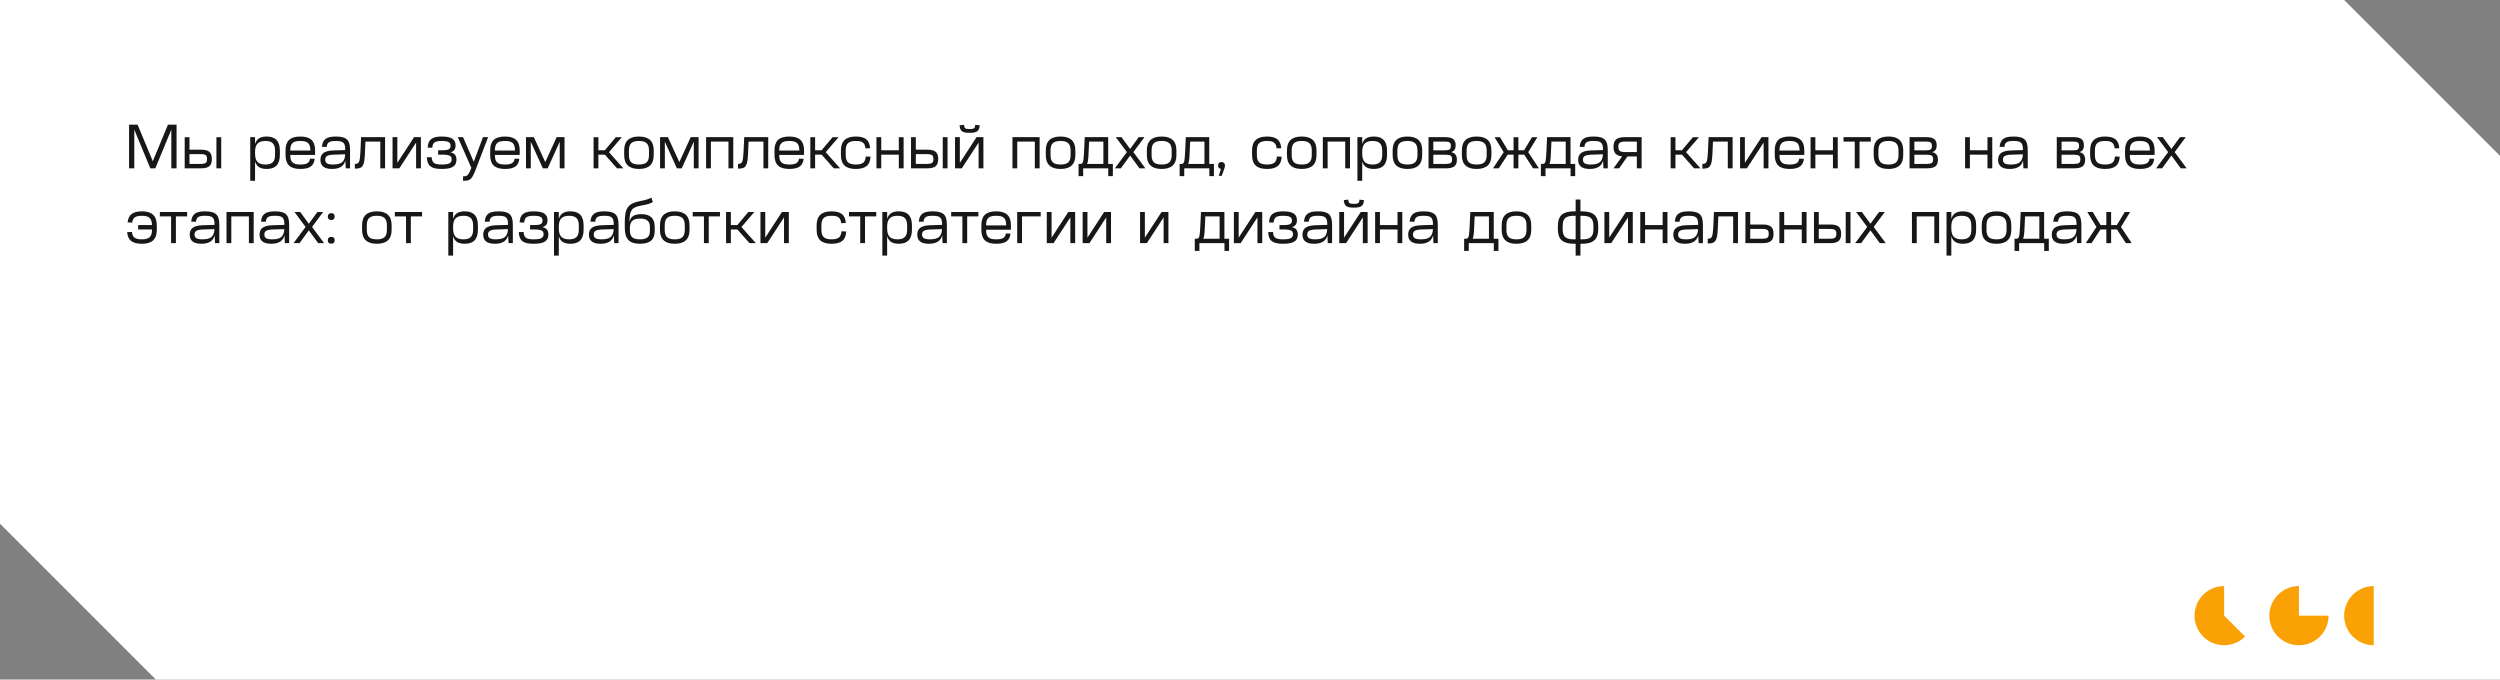
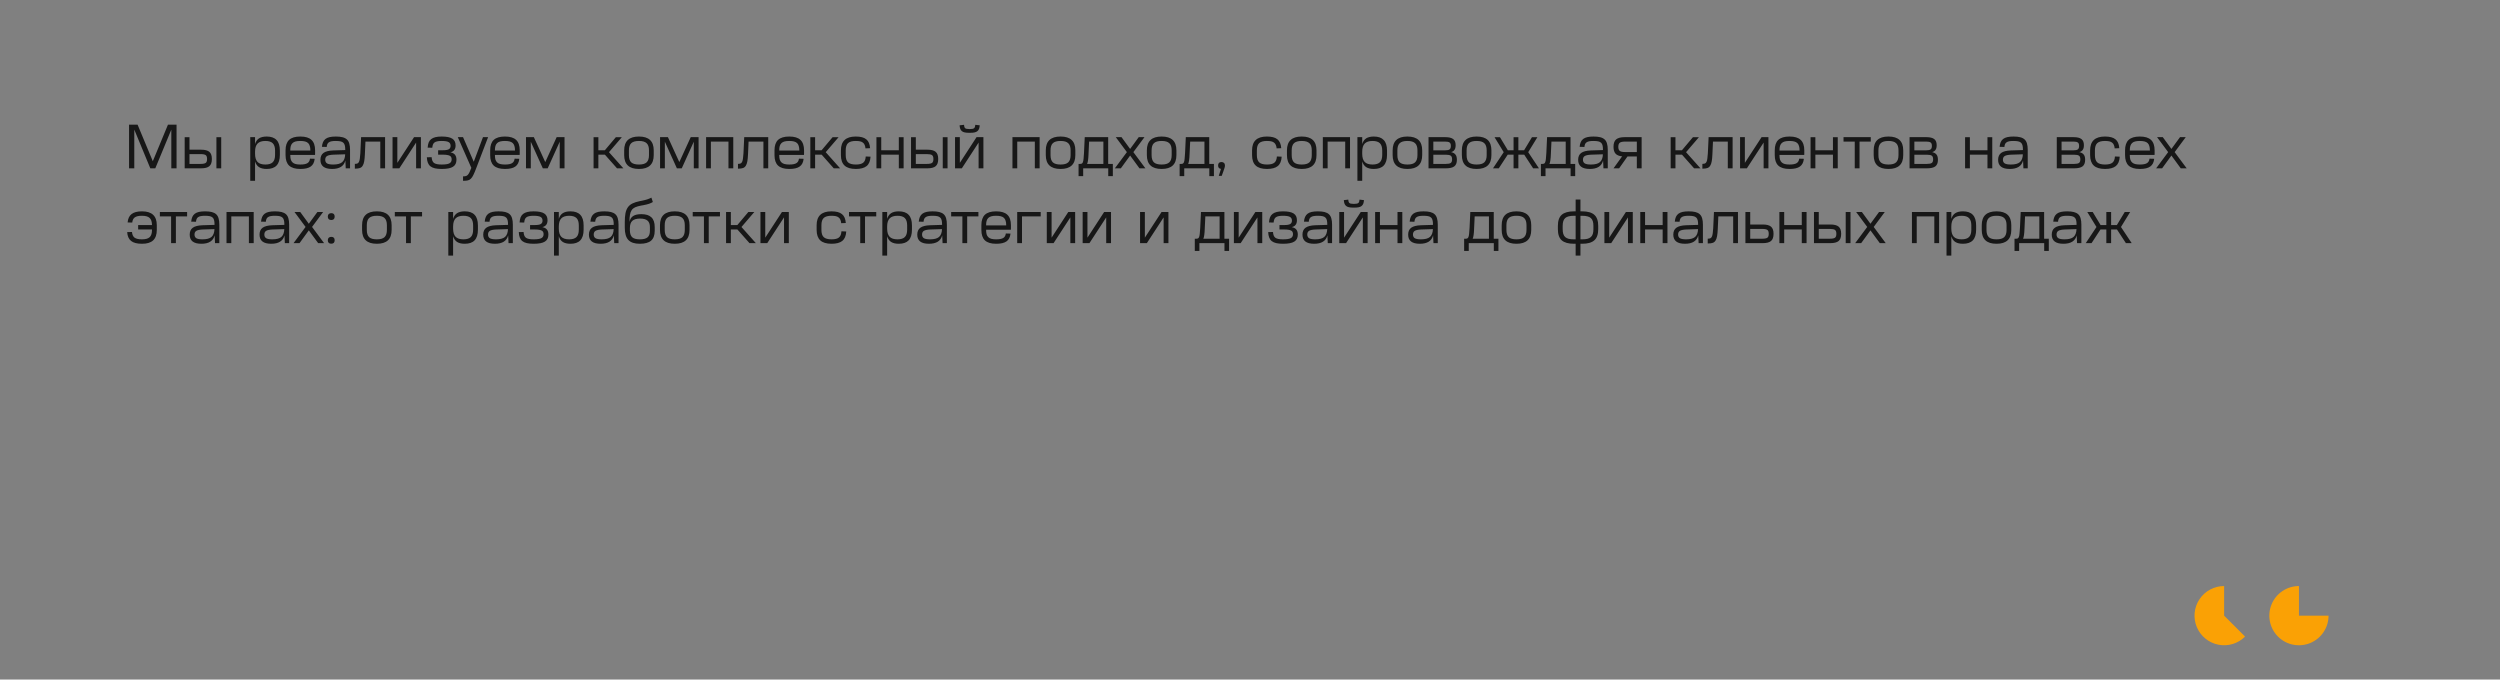
<svg xmlns="http://www.w3.org/2000/svg" width="802" height="218" viewBox="0 0 802 218" fill="none">
  <rect x="0" y="0" width="802" height="218" fill="#808080" stroke="none" />
-   <path d="M752 0L802 50V218H50L0 168V0H752Z" fill="white" />
  <path d="M44.14 40L49.02 51.72L53.88 40H56.64V54H54.96V41.58L49.82 54H48.22L43.08 41.58V54H41.4V40H44.14ZM60.787 44.02V48.02H64.487C65.727 48.02 66.614 48.247 67.147 48.7C67.694 49.153 67.967 49.913 67.967 50.98V51.04C67.967 52.107 67.694 52.867 67.147 53.32C66.614 53.773 65.727 54 64.487 54H59.247V44.02H60.787ZM60.787 52.58H64.347C65.147 52.58 65.694 52.473 65.987 52.26C66.28 52.047 66.427 51.64 66.427 51.04V50.98C66.427 50.38 66.28 49.973 65.987 49.76C65.694 49.547 65.147 49.44 64.347 49.44H60.787V52.58ZM70.967 44.02V54H69.427V44.02H70.967ZM81.822 44V46.22C82.075 45.38 82.502 44.767 83.102 44.38C83.715 43.993 84.529 43.8 85.542 43.8H85.562C86.975 43.8 88.029 44.173 88.722 44.92C89.429 45.653 89.782 46.787 89.782 48.32V49.68C89.782 51.213 89.429 52.353 88.722 53.1C88.029 53.833 86.975 54.2 85.562 54.2H85.542C84.529 54.2 83.715 54.007 83.102 53.62C82.502 53.233 82.075 52.62 81.822 51.78V58H80.282V44H81.822ZM81.822 49.32C81.822 50.52 82.089 51.4 82.622 51.96C83.155 52.507 83.995 52.78 85.142 52.78C86.222 52.78 87.009 52.533 87.502 52.04C87.995 51.547 88.242 50.76 88.242 49.68V48.32C88.242 47.24 87.995 46.453 87.502 45.96C87.009 45.467 86.222 45.22 85.142 45.22C83.995 45.22 83.155 45.5 82.622 46.06C82.089 46.607 81.822 47.48 81.822 48.68V49.32ZM96.364 43.8C97.977 43.8 99.164 44.16 99.924 44.88C100.697 45.6 101.084 46.72 101.084 48.24V48.7C101.084 48.887 101.084 49.053 101.084 49.2C101.084 49.347 101.077 49.513 101.064 49.7H93.124V49.76C93.124 50.32 93.177 50.793 93.284 51.18C93.404 51.553 93.59 51.86 93.844 52.1C94.097 52.34 94.424 52.513 94.824 52.62C95.237 52.727 95.737 52.78 96.324 52.78H96.364C97.404 52.78 98.157 52.633 98.624 52.34C99.104 52.047 99.377 51.567 99.444 50.9L100.944 50.94C100.837 52.073 100.417 52.9 99.684 53.42C98.964 53.94 97.857 54.2 96.364 54.2H96.324C94.71 54.2 93.517 53.84 92.744 53.12C91.984 52.4 91.604 51.28 91.604 49.76V48.24C91.604 46.72 91.984 45.6 92.744 44.88C93.517 44.16 94.71 43.8 96.324 43.8H96.364ZM99.564 48.3V48.24C99.564 47.68 99.504 47.213 99.384 46.84C99.277 46.453 99.097 46.14 98.844 45.9C98.59 45.66 98.257 45.487 97.844 45.38C97.444 45.273 96.95 45.22 96.364 45.22H96.324C95.737 45.22 95.237 45.273 94.824 45.38C94.424 45.487 94.097 45.66 93.844 45.9C93.59 46.14 93.404 46.453 93.284 46.84C93.177 47.213 93.124 47.68 93.124 48.24V48.3H99.564ZM110.792 51.5C110.339 53.3 108.919 54.2 106.532 54.2C104.039 54.2 102.792 53.227 102.792 51.28C102.792 50.28 103.119 49.54 103.772 49.06C104.426 48.58 105.466 48.313 106.892 48.26L110.752 48.14V47.98C110.752 47.433 110.706 46.987 110.612 46.64C110.532 46.28 110.372 45.993 110.132 45.78C109.906 45.567 109.592 45.42 109.192 45.34C108.806 45.26 108.312 45.22 107.712 45.22C107.179 45.22 106.732 45.253 106.372 45.32C106.012 45.387 105.719 45.5 105.492 45.66C105.279 45.807 105.119 46 105.012 46.24C104.906 46.48 104.839 46.78 104.812 47.14L103.272 47.1C103.326 46.5 103.446 45.993 103.632 45.58C103.819 45.167 104.086 44.827 104.432 44.56C104.792 44.293 105.239 44.1 105.772 43.98C106.319 43.86 106.972 43.8 107.732 43.8C108.586 43.8 109.299 43.873 109.872 44.02C110.459 44.167 110.932 44.407 111.292 44.74C111.652 45.073 111.906 45.513 112.052 46.06C112.212 46.593 112.292 47.26 112.292 48.06V54H110.912L110.792 51.5ZM106.892 52.78C108.226 52.78 109.186 52.527 109.772 52.02C110.372 51.5 110.692 50.66 110.732 49.5L107.012 49.62C106.026 49.66 105.332 49.8 104.932 50.04C104.532 50.28 104.332 50.68 104.332 51.24C104.332 51.773 104.526 52.167 104.912 52.42C105.312 52.66 105.972 52.78 106.892 52.78ZM123.536 44V54H121.996V45.42H117.236L117.056 49.46C117.016 50.393 116.943 51.16 116.836 51.76C116.729 52.36 116.563 52.833 116.336 53.18C116.123 53.527 115.829 53.767 115.456 53.9C115.083 54.033 114.609 54.1 114.036 54.1H113.836V52.56H113.996C114.289 52.56 114.529 52.513 114.716 52.42C114.916 52.313 115.069 52.133 115.176 51.88C115.296 51.627 115.383 51.28 115.436 50.84C115.503 50.4 115.556 49.84 115.596 49.16L115.836 44H123.536ZM127.467 44V52.24L132.827 44H135.027V54H133.487V45.74L128.107 54H125.927V44H127.467ZM141.693 43.8C143.253 43.8 144.386 44.027 145.093 44.48C145.799 44.933 146.153 45.653 146.153 46.64V46.66C146.153 47.26 146.019 47.74 145.753 48.1C145.499 48.46 145.079 48.713 144.493 48.86C145.186 49.007 145.679 49.273 145.973 49.66C146.279 50.047 146.433 50.573 146.433 51.24V51.26C146.433 52.287 146.059 53.033 145.313 53.5C144.579 53.967 143.379 54.2 141.713 54.2H141.673C140.833 54.2 140.119 54.133 139.533 54C138.946 53.867 138.466 53.653 138.093 53.36C137.719 53.067 137.439 52.68 137.253 52.2C137.066 51.72 136.959 51.14 136.933 50.46L138.473 50.42C138.499 50.86 138.573 51.233 138.693 51.54C138.813 51.847 138.993 52.093 139.233 52.28C139.486 52.453 139.813 52.58 140.213 52.66C140.613 52.74 141.099 52.78 141.673 52.78H141.713C142.886 52.78 143.706 52.653 144.173 52.4C144.653 52.147 144.893 51.72 144.893 51.12C144.893 50.853 144.846 50.627 144.753 50.44C144.673 50.253 144.526 50.1 144.313 49.98C144.099 49.86 143.813 49.773 143.453 49.72C143.093 49.653 142.646 49.62 142.113 49.62H140.553V48.2H142.013C142.986 48.2 143.653 48.087 144.013 47.86C144.373 47.633 144.553 47.273 144.553 46.78C144.553 46.22 144.339 45.82 143.913 45.58C143.486 45.34 142.733 45.22 141.653 45.22H141.633C141.099 45.22 140.653 45.26 140.293 45.34C139.933 45.407 139.633 45.527 139.393 45.7C139.166 45.86 138.999 46.08 138.893 46.36C138.786 46.64 138.713 46.987 138.673 47.4L137.193 47.36C137.233 46.72 137.339 46.173 137.513 45.72C137.699 45.267 137.973 44.9 138.333 44.62C138.693 44.34 139.146 44.133 139.693 44C140.239 43.867 140.899 43.8 141.673 43.8H141.693ZM148.542 44L151.982 51.9L154.942 44H156.582L152.702 54.14C152.382 54.98 152.095 55.653 151.842 56.16C151.602 56.667 151.342 57.053 151.062 57.32C150.782 57.6 150.469 57.78 150.122 57.86C149.775 57.953 149.342 58 148.822 58H148.542V56.58H148.582C148.929 56.58 149.215 56.547 149.442 56.48C149.682 56.427 149.889 56.3 150.062 56.1C150.249 55.913 150.429 55.64 150.602 55.28C150.775 54.92 150.975 54.447 151.202 53.86V53.84L146.862 44H148.542ZM162.008 43.8C163.621 43.8 164.808 44.16 165.568 44.88C166.341 45.6 166.728 46.72 166.728 48.24V48.7C166.728 48.887 166.728 49.053 166.728 49.2C166.728 49.347 166.721 49.513 166.708 49.7H158.768V49.76C158.768 50.32 158.821 50.793 158.928 51.18C159.048 51.553 159.235 51.86 159.488 52.1C159.741 52.34 160.068 52.513 160.468 52.62C160.881 52.727 161.381 52.78 161.968 52.78H162.008C163.048 52.78 163.801 52.633 164.268 52.34C164.748 52.047 165.021 51.567 165.088 50.9L166.588 50.94C166.481 52.073 166.061 52.9 165.328 53.42C164.608 53.94 163.501 54.2 162.008 54.2H161.968C160.355 54.2 159.161 53.84 158.388 53.12C157.628 52.4 157.248 51.28 157.248 49.76V48.24C157.248 46.72 157.628 45.6 158.388 44.88C159.161 44.16 160.355 43.8 161.968 43.8H162.008ZM165.208 48.3V48.24C165.208 47.68 165.148 47.213 165.028 46.84C164.921 46.453 164.741 46.14 164.488 45.9C164.235 45.66 163.901 45.487 163.488 45.38C163.088 45.273 162.595 45.22 162.008 45.22H161.968C161.381 45.22 160.881 45.273 160.468 45.38C160.068 45.487 159.741 45.66 159.488 45.9C159.235 46.14 159.048 46.453 158.928 46.84C158.821 47.213 158.768 47.68 158.768 48.24V48.3H165.208ZM168.739 44H171.259L174.919 52L178.579 44H181.099V54H179.559V45.46L175.699 54H174.139L170.279 45.46V54H168.739V44ZM191.959 44.02V48.2H194.039L197.559 44.02H199.479L195.359 48.82L199.979 54H197.939L194.059 49.62H191.959V54H190.419V44.02H191.959ZM204.956 45.22C203.823 45.22 203.003 45.46 202.496 45.94C202.003 46.407 201.756 47.173 201.756 48.24V49.76C201.756 50.827 202.003 51.6 202.496 52.08C203.003 52.547 203.823 52.78 204.956 52.78H204.996C206.129 52.78 206.943 52.547 207.436 52.08C207.943 51.6 208.196 50.827 208.196 49.76V48.24C208.196 47.173 207.943 46.407 207.436 45.94C206.943 45.46 206.129 45.22 204.996 45.22H204.956ZM204.996 43.8C208.143 43.8 209.716 45.28 209.716 48.24V49.76C209.716 52.72 208.143 54.2 204.996 54.2H204.956C201.809 54.2 200.236 52.72 200.236 49.76V48.24C200.236 45.28 201.809 43.8 204.956 43.8H204.996ZM211.747 44H214.267L217.927 52L221.587 44H224.107V54H222.567V45.46L218.707 54H217.147L213.287 45.46V54H211.747V44ZM235.233 44V54H233.693V45.42H228.053V54H226.513V44H235.233ZM246.446 44V54H244.906V45.42H240.146L239.966 49.46C239.926 50.393 239.853 51.16 239.746 51.76C239.64 52.36 239.473 52.833 239.246 53.18C239.033 53.527 238.74 53.767 238.366 53.9C237.993 54.033 237.52 54.1 236.946 54.1H236.746V52.56H236.906C237.2 52.56 237.44 52.513 237.626 52.42C237.826 52.313 237.98 52.133 238.086 51.88C238.206 51.627 238.293 51.28 238.346 50.84C238.413 50.4 238.466 49.84 238.506 49.16L238.746 44H246.446ZM253.219 43.8C254.832 43.8 256.019 44.16 256.779 44.88C257.552 45.6 257.939 46.72 257.939 48.24V48.7C257.939 48.887 257.939 49.053 257.939 49.2C257.939 49.347 257.932 49.513 257.919 49.7H249.979V49.76C249.979 50.32 250.032 50.793 250.139 51.18C250.259 51.553 250.446 51.86 250.699 52.1C250.952 52.34 251.279 52.513 251.679 52.62C252.092 52.727 252.592 52.78 253.179 52.78H253.219C254.259 52.78 255.012 52.633 255.479 52.34C255.959 52.047 256.232 51.567 256.299 50.9L257.799 50.94C257.692 52.073 257.272 52.9 256.539 53.42C255.819 53.94 254.712 54.2 253.219 54.2H253.179C251.566 54.2 250.372 53.84 249.599 53.12C248.839 52.4 248.459 51.28 248.459 49.76V48.24C248.459 46.72 248.839 45.6 249.599 44.88C250.372 44.16 251.566 43.8 253.179 43.8H253.219ZM256.419 48.3V48.24C256.419 47.68 256.359 47.213 256.239 46.84C256.132 46.453 255.952 46.14 255.699 45.9C255.446 45.66 255.112 45.487 254.699 45.38C254.299 45.273 253.806 45.22 253.219 45.22H253.179C252.592 45.22 252.092 45.273 251.679 45.38C251.279 45.487 250.952 45.66 250.699 45.9C250.446 46.14 250.259 46.453 250.139 46.84C250.032 47.213 249.979 47.68 249.979 48.24V48.3H256.419ZM261.49 44.02V48.2H263.57L267.09 44.02H269.01L264.89 48.82L269.51 54H267.47L263.59 49.62H261.49V54H259.95V44.02H261.49ZM274.547 43.8C276.054 43.8 277.167 44.093 277.887 44.68C278.621 45.267 279.034 46.22 279.127 47.54L277.647 47.6C277.607 47.16 277.521 46.793 277.387 46.5C277.267 46.193 277.081 45.947 276.827 45.76C276.587 45.56 276.281 45.42 275.907 45.34C275.534 45.26 275.081 45.22 274.547 45.22H274.507C273.374 45.22 272.554 45.453 272.047 45.92C271.554 46.387 271.307 47.16 271.307 48.24V49.76C271.307 50.84 271.554 51.613 272.047 52.08C272.554 52.547 273.387 52.78 274.547 52.78H274.567C275.647 52.78 276.427 52.587 276.907 52.2C277.401 51.813 277.674 51.147 277.727 50.2L279.267 50.26C279.187 51.66 278.767 52.667 278.007 53.28C277.247 53.893 276.101 54.2 274.567 54.2H274.547C272.907 54.2 271.701 53.833 270.927 53.1C270.154 52.367 269.767 51.253 269.767 49.76V48.24C269.767 45.28 271.347 43.8 274.507 43.8H274.547ZM282.701 44.02V48.2H288.341V44.02H289.881V54H288.341V49.62H282.701V54H281.161V44.02H282.701ZM293.795 44.02V48.02H297.495C298.735 48.02 299.621 48.247 300.155 48.7C300.701 49.153 300.975 49.913 300.975 50.98V51.04C300.975 52.107 300.701 52.867 300.155 53.32C299.621 53.773 298.735 54 297.495 54H292.255V44.02H293.795ZM293.795 52.58H297.355C298.155 52.58 298.701 52.473 298.995 52.26C299.288 52.047 299.435 51.64 299.435 51.04V50.98C299.435 50.38 299.288 49.973 298.995 49.76C298.701 49.547 298.155 49.44 297.355 49.44H293.795V52.58ZM303.975 44.02V54H302.435V44.02H303.975ZM307.916 44V52.24L313.276 44H315.476V54H313.936V45.74L308.556 54H306.376V44H307.916ZM309.256 40.04C309.282 40.56 309.402 40.92 309.616 41.12C309.842 41.307 310.269 41.4 310.896 41.4H311.236C311.849 41.4 312.269 41.307 312.496 41.12C312.722 40.92 312.849 40.56 312.876 40.04L314.296 40.2C314.269 40.653 314.196 41.033 314.076 41.34C313.956 41.647 313.776 41.893 313.536 42.08C313.309 42.267 313.009 42.4 312.636 42.48C312.276 42.56 311.829 42.6 311.296 42.6H310.836C310.302 42.6 309.849 42.56 309.476 42.48C309.116 42.4 308.816 42.267 308.576 42.08C308.349 41.893 308.176 41.647 308.056 41.34C307.936 41.033 307.862 40.653 307.836 40.2L309.256 40.04ZM333.514 44V54H331.974V45.42H326.334V54H324.794V44H333.514ZM340.21 45.22C339.077 45.22 338.257 45.46 337.75 45.94C337.257 46.407 337.01 47.173 337.01 48.24V49.76C337.01 50.827 337.257 51.6 337.75 52.08C338.257 52.547 339.077 52.78 340.21 52.78H340.25C341.383 52.78 342.197 52.547 342.69 52.08C343.197 51.6 343.45 50.827 343.45 49.76V48.24C343.45 47.173 343.197 46.407 342.69 45.94C342.197 45.46 341.383 45.22 340.25 45.22H340.21ZM340.25 43.8C343.397 43.8 344.97 45.28 344.97 48.24V49.76C344.97 52.72 343.397 54.2 340.25 54.2H340.21C337.063 54.2 335.49 52.72 335.49 49.76V48.24C335.49 45.28 337.063 43.8 340.21 43.8H340.25ZM349.204 49.28C349.177 50.16 349.124 50.86 349.044 51.38C348.977 51.9 348.877 52.3 348.744 52.58H353.964V45.42H349.384L349.204 49.28ZM355.504 44V52.58H357.004V56.5H355.524V54H347.484V56.5H346.004V52.58H346.524C346.751 52.58 346.931 52.54 347.064 52.46C347.211 52.38 347.324 52.22 347.404 51.98C347.497 51.74 347.564 51.393 347.604 50.94C347.657 50.487 347.704 49.88 347.744 49.12L347.984 44H355.504ZM361.504 48.8L357.944 44H359.784L362.544 47.78L365.304 44H367.144L363.584 48.8L367.444 54H365.544L362.544 49.9L359.564 54H357.644L361.504 48.8ZM372.632 45.22C371.498 45.22 370.678 45.46 370.172 45.94C369.678 46.407 369.432 47.173 369.432 48.24V49.76C369.432 50.827 369.678 51.6 370.172 52.08C370.678 52.547 371.498 52.78 372.632 52.78H372.672C373.805 52.78 374.618 52.547 375.112 52.08C375.618 51.6 375.872 50.827 375.872 49.76V48.24C375.872 47.173 375.618 46.407 375.112 45.94C374.618 45.46 373.805 45.22 372.672 45.22H372.632ZM372.672 43.8C375.818 43.8 377.392 45.28 377.392 48.24V49.76C377.392 52.72 375.818 54.2 372.672 54.2H372.632C369.485 54.2 367.912 52.72 367.912 49.76V48.24C367.912 45.28 369.485 43.8 372.632 43.8H372.672ZM381.626 49.28C381.599 50.16 381.546 50.86 381.466 51.38C381.399 51.9 381.299 52.3 381.166 52.58H386.386V45.42H381.806L381.626 49.28ZM387.926 44V52.58H389.426V56.5H387.946V54H379.906V56.5H378.426V52.58H378.946C379.173 52.58 379.353 52.54 379.486 52.46C379.633 52.38 379.746 52.22 379.826 51.98C379.919 51.74 379.986 51.393 380.026 50.94C380.079 50.487 380.126 49.88 380.166 49.12L380.406 44H387.926ZM391.686 54.18C391.072 54.1 390.766 53.733 390.766 53.08C390.766 52.347 391.132 51.98 391.866 51.98C392.212 51.98 392.479 52.08 392.666 52.28C392.866 52.467 392.966 52.747 392.966 53.12C392.966 53.307 392.926 53.533 392.846 53.8C392.779 54.053 392.652 54.433 392.466 54.94L391.926 56.42H390.986L391.686 54.18ZM406.442 43.8C407.948 43.8 409.062 44.093 409.782 44.68C410.515 45.267 410.928 46.22 411.022 47.54L409.542 47.6C409.502 47.16 409.415 46.793 409.282 46.5C409.162 46.193 408.975 45.947 408.722 45.76C408.482 45.56 408.175 45.42 407.802 45.34C407.428 45.26 406.975 45.22 406.442 45.22H406.402C405.268 45.22 404.448 45.453 403.942 45.92C403.448 46.387 403.202 47.16 403.202 48.24V49.76C403.202 50.84 403.448 51.613 403.942 52.08C404.448 52.547 405.282 52.78 406.442 52.78H406.462C407.542 52.78 408.322 52.587 408.802 52.2C409.295 51.813 409.568 51.147 409.622 50.2L411.162 50.26C411.082 51.66 410.662 52.667 409.902 53.28C409.142 53.893 407.995 54.2 406.462 54.2H406.442C404.802 54.2 403.595 53.833 402.822 53.1C402.048 52.367 401.662 51.253 401.662 49.76V48.24C401.662 45.28 403.242 43.8 406.402 43.8H406.442ZM417.573 45.22C416.44 45.22 415.62 45.46 415.113 45.94C414.62 46.407 414.373 47.173 414.373 48.24V49.76C414.373 50.827 414.62 51.6 415.113 52.08C415.62 52.547 416.44 52.78 417.573 52.78H417.613C418.746 52.78 419.56 52.547 420.053 52.08C420.56 51.6 420.813 50.827 420.813 49.76V48.24C420.813 47.173 420.56 46.407 420.053 45.94C419.56 45.46 418.746 45.22 417.613 45.22H417.573ZM417.613 43.8C420.76 43.8 422.333 45.28 422.333 48.24V49.76C422.333 52.72 420.76 54.2 417.613 54.2H417.573C414.426 54.2 412.853 52.72 412.853 49.76V48.24C412.853 45.28 414.426 43.8 417.573 43.8H417.613ZM433.084 44V54H431.544V45.42H425.904V54H424.364V44H433.084ZM436.998 44V46.22C437.251 45.38 437.678 44.767 438.278 44.38C438.891 43.993 439.704 43.8 440.718 43.8H440.738C442.151 43.8 443.204 44.173 443.898 44.92C444.604 45.653 444.958 46.787 444.958 48.32V49.68C444.958 51.213 444.604 52.353 443.898 53.1C443.204 53.833 442.151 54.2 440.738 54.2H440.718C439.704 54.2 438.891 54.007 438.278 53.62C437.678 53.233 437.251 52.62 436.998 51.78V58H435.458V44H436.998ZM436.998 49.32C436.998 50.52 437.264 51.4 437.798 51.96C438.331 52.507 439.171 52.78 440.318 52.78C441.398 52.78 442.184 52.533 442.678 52.04C443.171 51.547 443.418 50.76 443.418 49.68V48.32C443.418 47.24 443.171 46.453 442.678 45.96C442.184 45.467 441.398 45.22 440.318 45.22C439.171 45.22 438.331 45.5 437.798 46.06C437.264 46.607 436.998 47.48 436.998 48.68V49.32ZM451.479 45.22C450.346 45.22 449.526 45.46 449.019 45.94C448.526 46.407 448.279 47.173 448.279 48.24V49.76C448.279 50.827 448.526 51.6 449.019 52.08C449.526 52.547 450.346 52.78 451.479 52.78H451.519C452.653 52.78 453.466 52.547 453.959 52.08C454.466 51.6 454.719 50.827 454.719 49.76V48.24C454.719 47.173 454.466 46.407 453.959 45.94C453.466 45.46 452.653 45.22 451.519 45.22H451.479ZM451.519 43.8C454.666 43.8 456.239 45.28 456.239 48.24V49.76C456.239 52.72 454.666 54.2 451.519 54.2H451.479C448.333 54.2 446.759 52.72 446.759 49.76V48.24C446.759 45.28 448.333 43.8 451.479 43.8H451.519ZM463.67 44C464.804 44 465.637 44.2 466.17 44.6C466.704 45 466.97 45.647 466.97 46.54V46.58C466.97 47.22 466.85 47.713 466.61 48.06C466.384 48.407 466.017 48.653 465.51 48.8C466.164 48.947 466.637 49.213 466.93 49.6C467.224 49.973 467.37 50.52 467.37 51.24V51.28C467.37 52.253 467.09 52.953 466.53 53.38C465.97 53.793 465.084 54 463.87 54H458.27V44H463.67ZM459.81 52.58H463.87C464.59 52.58 465.097 52.48 465.39 52.28C465.684 52.08 465.83 51.7 465.83 51.14V51.1C465.83 50.527 465.684 50.14 465.39 49.94C465.097 49.74 464.61 49.64 463.93 49.64H459.81V52.58ZM459.81 48.22H463.63C464.27 48.22 464.73 48.127 465.01 47.94C465.29 47.74 465.43 47.373 465.43 46.84V46.78C465.43 46.247 465.29 45.887 465.01 45.7C464.73 45.513 464.264 45.42 463.61 45.42H459.81V48.22ZM473.686 45.22C472.553 45.22 471.733 45.46 471.226 45.94C470.733 46.407 470.486 47.173 470.486 48.24V49.76C470.486 50.827 470.733 51.6 471.226 52.08C471.733 52.547 472.553 52.78 473.686 52.78H473.726C474.86 52.78 475.673 52.547 476.166 52.08C476.673 51.6 476.926 50.827 476.926 49.76V48.24C476.926 47.173 476.673 46.407 476.166 45.94C475.673 45.46 474.86 45.22 473.726 45.22H473.686ZM473.726 43.8C476.873 43.8 478.446 45.28 478.446 48.24V49.76C478.446 52.72 476.873 54.2 473.726 54.2H473.686C470.54 54.2 468.966 52.72 468.966 49.76V48.24C468.966 45.28 470.54 43.8 473.686 43.8H473.726ZM482.392 48.82L479.452 44.02H481.192L483.712 48.2H485.552V44.02H487.092V48.2H488.932L491.452 44.02H493.192L490.252 48.82L493.692 54H491.832L488.972 49.62H487.092V54H485.552V49.62H483.672L480.812 54H478.952L482.392 48.82ZM497.524 49.28C497.498 50.16 497.444 50.86 497.364 51.38C497.298 51.9 497.198 52.3 497.064 52.58H502.284V45.42H497.704L497.524 49.28ZM503.824 44V52.58H505.324V56.5H503.844V54H495.804V56.5H494.324V52.58H494.844C495.071 52.58 495.251 52.54 495.384 52.46C495.531 52.38 495.644 52.22 495.724 51.98C495.818 51.74 495.884 51.393 495.924 50.94C495.978 50.487 496.024 49.88 496.064 49.12L496.304 44H503.824ZM514.269 51.5C513.815 53.3 512.395 54.2 510.009 54.2C507.515 54.2 506.269 53.227 506.269 51.28C506.269 50.28 506.595 49.54 507.249 49.06C507.902 48.58 508.942 48.313 510.369 48.26L514.229 48.14V47.98C514.229 47.433 514.182 46.987 514.089 46.64C514.009 46.28 513.849 45.993 513.609 45.78C513.382 45.567 513.069 45.42 512.669 45.34C512.282 45.26 511.789 45.22 511.189 45.22C510.655 45.22 510.209 45.253 509.849 45.32C509.489 45.387 509.195 45.5 508.969 45.66C508.755 45.807 508.595 46 508.489 46.24C508.382 46.48 508.315 46.78 508.289 47.14L506.749 47.1C506.802 46.5 506.922 45.993 507.109 45.58C507.295 45.167 507.562 44.827 507.909 44.56C508.269 44.293 508.715 44.1 509.249 43.98C509.795 43.86 510.449 43.8 511.209 43.8C512.062 43.8 512.775 43.873 513.349 44.02C513.935 44.167 514.409 44.407 514.769 44.74C515.129 45.073 515.382 45.513 515.529 46.06C515.689 46.593 515.769 47.26 515.769 48.06V54H514.389L514.269 51.5ZM510.369 52.78C511.702 52.78 512.662 52.527 513.249 52.02C513.849 51.5 514.169 50.66 514.209 49.5L510.489 49.62C509.502 49.66 508.809 49.8 508.409 50.04C508.009 50.28 507.809 50.68 507.809 51.24C507.809 51.773 508.002 52.167 508.389 52.42C508.789 52.66 509.449 52.78 510.369 52.78ZM526.635 44V54H525.095V50.2H522.095L519.415 54H517.615L520.375 50.16C519.415 50.067 518.715 49.78 518.275 49.3C517.835 48.807 517.615 48.08 517.615 47.12V47.08C517.615 45.987 517.895 45.2 518.455 44.72C519.028 44.24 519.942 44 521.195 44H526.635ZM519.155 47.12C519.155 47.747 519.315 48.18 519.635 48.42C519.955 48.66 520.528 48.78 521.355 48.78H525.095V45.42H521.355C520.528 45.42 519.955 45.54 519.635 45.78C519.315 46.02 519.155 46.453 519.155 47.08V47.12ZM537.486 44.02V48.2H539.566L543.086 44.02H545.006L540.886 48.82L545.506 54H543.466L539.586 49.62H537.486V54H535.946V44.02H537.486ZM555.821 44V54H554.281V45.42H549.521L549.341 49.46C549.301 50.393 549.228 51.16 549.121 51.76C549.015 52.36 548.848 52.833 548.621 53.18C548.408 53.527 548.115 53.767 547.741 53.9C547.368 54.033 546.895 54.1 546.321 54.1H546.121V52.56H546.281C546.575 52.56 546.815 52.513 547.001 52.42C547.201 52.313 547.355 52.133 547.461 51.88C547.581 51.627 547.668 51.28 547.721 50.84C547.788 50.4 547.841 49.84 547.881 49.16L548.121 44H555.821ZM559.752 44V52.24L565.112 44H567.312V54H565.772V45.74L560.392 54H558.212V44H559.752ZM574.098 43.8C575.711 43.8 576.898 44.16 577.658 44.88C578.431 45.6 578.818 46.72 578.818 48.24V48.7C578.818 48.887 578.818 49.053 578.818 49.2C578.818 49.347 578.811 49.513 578.798 49.7H570.858V49.76C570.858 50.32 570.911 50.793 571.018 51.18C571.138 51.553 571.325 51.86 571.578 52.1C571.831 52.34 572.158 52.513 572.558 52.62C572.971 52.727 573.471 52.78 574.058 52.78H574.098C575.138 52.78 575.891 52.633 576.358 52.34C576.838 52.047 577.111 51.567 577.178 50.9L578.678 50.94C578.571 52.073 578.151 52.9 577.418 53.42C576.698 53.94 575.591 54.2 574.098 54.2H574.058C572.445 54.2 571.251 53.84 570.478 53.12C569.718 52.4 569.338 51.28 569.338 49.76V48.24C569.338 46.72 569.718 45.6 570.478 44.88C571.251 44.16 572.445 43.8 574.058 43.8H574.098ZM577.298 48.3V48.24C577.298 47.68 577.238 47.213 577.118 46.84C577.011 46.453 576.831 46.14 576.578 45.9C576.325 45.66 575.991 45.487 575.578 45.38C575.178 45.273 574.685 45.22 574.098 45.22H574.058C573.471 45.22 572.971 45.273 572.558 45.38C572.158 45.487 571.831 45.66 571.578 45.9C571.325 46.14 571.138 46.453 571.018 46.84C570.911 47.213 570.858 47.68 570.858 48.24V48.3H577.298ZM582.369 44.02V48.2H588.009V44.02H589.549V54H588.009V49.62H582.369V54H580.829V44.02H582.369ZM600.143 44V45.42H596.543V54H595.003V45.42H591.403V44H600.143ZM605.796 45.22C604.662 45.22 603.842 45.46 603.336 45.94C602.842 46.407 602.596 47.173 602.596 48.24V49.76C602.596 50.827 602.842 51.6 603.336 52.08C603.842 52.547 604.662 52.78 605.796 52.78H605.836C606.969 52.78 607.782 52.547 608.276 52.08C608.782 51.6 609.036 50.827 609.036 49.76V48.24C609.036 47.173 608.782 46.407 608.276 45.94C607.782 45.46 606.969 45.22 605.836 45.22H605.796ZM605.836 43.8C608.982 43.8 610.556 45.28 610.556 48.24V49.76C610.556 52.72 608.982 54.2 605.836 54.2H605.796C602.649 54.2 601.076 52.72 601.076 49.76V48.24C601.076 45.28 602.649 43.8 605.796 43.8H605.836ZM617.987 44C619.12 44 619.953 44.2 620.487 44.6C621.02 45 621.287 45.647 621.287 46.54V46.58C621.287 47.22 621.167 47.713 620.927 48.06C620.7 48.407 620.333 48.653 619.827 48.8C620.48 48.947 620.953 49.213 621.247 49.6C621.54 49.973 621.687 50.52 621.687 51.24V51.28C621.687 52.253 621.407 52.953 620.847 53.38C620.287 53.793 619.4 54 618.187 54H612.587V44H617.987ZM614.127 52.58H618.187C618.907 52.58 619.413 52.48 619.707 52.28C620 52.08 620.147 51.7 620.147 51.14V51.1C620.147 50.527 620 50.14 619.707 49.94C619.413 49.74 618.927 49.64 618.247 49.64H614.127V52.58ZM614.127 48.22H617.947C618.587 48.22 619.047 48.127 619.327 47.94C619.607 47.74 619.747 47.373 619.747 46.84V46.78C619.747 46.247 619.607 45.887 619.327 45.7C619.047 45.513 618.58 45.42 617.927 45.42H614.127V48.22ZM631.939 44.02V48.2H637.579V44.02H639.119V54H637.579V49.62H631.939V54H630.399V44.02H631.939ZM648.995 51.5C648.542 53.3 647.122 54.2 644.735 54.2C642.242 54.2 640.995 53.227 640.995 51.28C640.995 50.28 641.322 49.54 641.975 49.06C642.629 48.58 643.669 48.313 645.095 48.26L648.955 48.14V47.98C648.955 47.433 648.909 46.987 648.815 46.64C648.735 46.28 648.575 45.993 648.335 45.78C648.109 45.567 647.795 45.42 647.395 45.34C647.009 45.26 646.515 45.22 645.915 45.22C645.382 45.22 644.935 45.253 644.575 45.32C644.215 45.387 643.922 45.5 643.695 45.66C643.482 45.807 643.322 46 643.215 46.24C643.109 46.48 643.042 46.78 643.015 47.14L641.475 47.1C641.529 46.5 641.649 45.993 641.835 45.58C642.022 45.167 642.289 44.827 642.635 44.56C642.995 44.293 643.442 44.1 643.975 43.98C644.522 43.86 645.175 43.8 645.935 43.8C646.789 43.8 647.502 43.873 648.075 44.02C648.662 44.167 649.135 44.407 649.495 44.74C649.855 45.073 650.109 45.513 650.255 46.06C650.415 46.593 650.495 47.26 650.495 48.06V54H649.115L648.995 51.5ZM645.095 52.78C646.429 52.78 647.389 52.527 647.975 52.02C648.575 51.5 648.895 50.66 648.935 49.5L645.215 49.62C644.229 49.66 643.535 49.8 643.135 50.04C642.735 50.28 642.535 50.68 642.535 51.24C642.535 51.773 642.729 52.167 643.115 52.42C643.515 52.66 644.175 52.78 645.095 52.78ZM665.213 44C666.347 44 667.18 44.2 667.713 44.6C668.247 45 668.513 45.647 668.513 46.54V46.58C668.513 47.22 668.393 47.713 668.153 48.06C667.927 48.407 667.56 48.653 667.053 48.8C667.707 48.947 668.18 49.213 668.473 49.6C668.767 49.973 668.913 50.52 668.913 51.24V51.28C668.913 52.253 668.633 52.953 668.073 53.38C667.513 53.793 666.627 54 665.413 54H659.813V44H665.213ZM661.353 52.58H665.413C666.133 52.58 666.64 52.48 666.933 52.28C667.227 52.08 667.373 51.7 667.373 51.14V51.1C667.373 50.527 667.227 50.14 666.933 49.94C666.64 49.74 666.153 49.64 665.473 49.64H661.353V52.58ZM661.353 48.22H665.173C665.813 48.22 666.273 48.127 666.553 47.94C666.833 47.74 666.973 47.373 666.973 46.84V46.78C666.973 46.247 666.833 45.887 666.553 45.7C666.273 45.513 665.807 45.42 665.153 45.42H661.353V48.22ZM675.289 43.8C676.796 43.8 677.909 44.093 678.629 44.68C679.363 45.267 679.776 46.22 679.869 47.54L678.389 47.6C678.349 47.16 678.263 46.793 678.129 46.5C678.009 46.193 677.823 45.947 677.569 45.76C677.329 45.56 677.023 45.42 676.649 45.34C676.276 45.26 675.823 45.22 675.289 45.22H675.249C674.116 45.22 673.296 45.453 672.789 45.92C672.296 46.387 672.049 47.16 672.049 48.24V49.76C672.049 50.84 672.296 51.613 672.789 52.08C673.296 52.547 674.129 52.78 675.289 52.78H675.309C676.389 52.78 677.169 52.587 677.649 52.2C678.143 51.813 678.416 51.147 678.469 50.2L680.009 50.26C679.929 51.66 679.509 52.667 678.749 53.28C677.989 53.893 676.843 54.2 675.309 54.2H675.289C673.649 54.2 672.443 53.833 671.669 53.1C670.896 52.367 670.509 51.253 670.509 49.76V48.24C670.509 45.28 672.089 43.8 675.249 43.8H675.289ZM686.481 43.8C688.094 43.8 689.281 44.16 690.041 44.88C690.814 45.6 691.201 46.72 691.201 48.24V48.7C691.201 48.887 691.201 49.053 691.201 49.2C691.201 49.347 691.194 49.513 691.181 49.7H683.241V49.76C683.241 50.32 683.294 50.793 683.401 51.18C683.521 51.553 683.707 51.86 683.961 52.1C684.214 52.34 684.541 52.513 684.941 52.62C685.354 52.727 685.854 52.78 686.441 52.78H686.481C687.521 52.78 688.274 52.633 688.741 52.34C689.221 52.047 689.494 51.567 689.561 50.9L691.061 50.94C690.954 52.073 690.534 52.9 689.801 53.42C689.081 53.94 687.974 54.2 686.481 54.2H686.441C684.827 54.2 683.634 53.84 682.861 53.12C682.101 52.4 681.721 51.28 681.721 49.76V48.24C681.721 46.72 682.101 45.6 682.861 44.88C683.634 44.16 684.827 43.8 686.441 43.8H686.481ZM689.681 48.3V48.24C689.681 47.68 689.621 47.213 689.501 46.84C689.394 46.453 689.214 46.14 688.961 45.9C688.707 45.66 688.374 45.487 687.961 45.38C687.561 45.273 687.067 45.22 686.481 45.22H686.441C685.854 45.22 685.354 45.273 684.941 45.38C684.541 45.487 684.214 45.66 683.961 45.9C683.707 46.14 683.521 46.453 683.401 46.84C683.294 47.213 683.241 47.68 683.241 48.24V48.3H689.681ZM695.547 48.8L691.987 44H693.827L696.587 47.78L699.347 44H701.187L697.627 48.8L701.487 54H699.587L696.587 49.9L693.607 54H691.687L695.547 48.8ZM45.56 67.8C48.72 67.8 50.3 69.28 50.3 72.24V73.76C50.3 75.267 49.907 76.387 49.12 77.12C48.347 77.84 47.16 78.2 45.56 78.2H45.52C43.973 78.2 42.82 77.9 42.06 77.3C41.3 76.7 40.88 75.753 40.8 74.46L42.34 74.42C42.407 75.26 42.68 75.867 43.16 76.24C43.653 76.6 44.44 76.78 45.52 76.78H45.56C46.707 76.78 47.527 76.547 48.02 76.08C48.513 75.613 48.76 74.84 48.76 73.76V73.62H44.32V72.2H48.76C48.747 71.133 48.493 70.373 48 69.92C47.52 69.453 46.707 69.22 45.56 69.22H45.52C44.493 69.22 43.74 69.387 43.26 69.72C42.78 70.053 42.5 70.613 42.42 71.4L40.94 71.36C41.047 70.133 41.473 69.233 42.22 68.66C42.967 68.087 44.067 67.8 45.52 67.8H45.56ZM60.026 68V69.42H56.425V78H54.886V69.42H51.285V68H60.026ZM68.859 75.5C68.405 77.3 66.985 78.2 64.599 78.2C62.105 78.2 60.859 77.227 60.859 75.28C60.859 74.28 61.185 73.54 61.839 73.06C62.492 72.58 63.532 72.313 64.959 72.26L68.819 72.14V71.98C68.819 71.433 68.772 70.987 68.679 70.64C68.599 70.28 68.439 69.993 68.199 69.78C67.972 69.567 67.659 69.42 67.259 69.34C66.872 69.26 66.379 69.22 65.779 69.22C65.245 69.22 64.799 69.253 64.439 69.32C64.079 69.387 63.785 69.5 63.559 69.66C63.345 69.807 63.185 70 63.079 70.24C62.972 70.48 62.905 70.78 62.879 71.14L61.339 71.1C61.392 70.5 61.512 69.993 61.699 69.58C61.885 69.167 62.152 68.827 62.499 68.56C62.859 68.293 63.305 68.1 63.839 67.98C64.385 67.86 65.039 67.8 65.799 67.8C66.652 67.8 67.365 67.873 67.939 68.02C68.525 68.167 68.999 68.407 69.359 68.74C69.719 69.073 69.972 69.513 70.119 70.06C70.279 70.593 70.359 71.26 70.359 72.06V78H68.979L68.859 75.5ZM64.959 76.78C66.292 76.78 67.252 76.527 67.839 76.02C68.439 75.5 68.759 74.66 68.799 73.5L65.079 73.62C64.092 73.66 63.399 73.8 62.999 74.04C62.599 74.28 62.399 74.68 62.399 75.24C62.399 75.773 62.592 76.167 62.979 76.42C63.379 76.66 64.039 76.78 64.959 76.78ZM81.385 68V78H79.845V69.42H74.205V78H72.665V68H81.385ZM91.261 75.5C90.808 77.3 89.388 78.2 87.001 78.2C84.508 78.2 83.261 77.227 83.261 75.28C83.261 74.28 83.588 73.54 84.241 73.06C84.894 72.58 85.934 72.313 87.361 72.26L91.221 72.14V71.98C91.221 71.433 91.174 70.987 91.081 70.64C91.001 70.28 90.841 69.993 90.601 69.78C90.374 69.567 90.061 69.42 89.661 69.34C89.274 69.26 88.781 69.22 88.181 69.22C87.648 69.22 87.201 69.253 86.841 69.32C86.481 69.387 86.188 69.5 85.961 69.66C85.748 69.807 85.588 70 85.481 70.24C85.374 70.48 85.308 70.78 85.281 71.14L83.741 71.1C83.794 70.5 83.914 69.993 84.101 69.58C84.288 69.167 84.554 68.827 84.901 68.56C85.261 68.293 85.708 68.1 86.241 67.98C86.788 67.86 87.441 67.8 88.201 67.8C89.054 67.8 89.768 67.873 90.341 68.02C90.928 68.167 91.401 68.407 91.761 68.74C92.121 69.073 92.374 69.513 92.521 70.06C92.681 70.593 92.761 71.26 92.761 72.06V78H91.381L91.261 75.5ZM87.361 76.78C88.694 76.78 89.654 76.527 90.241 76.02C90.841 75.5 91.161 74.66 91.201 73.5L87.481 73.62C86.494 73.66 85.801 73.8 85.401 74.04C85.001 74.28 84.801 74.68 84.801 75.24C84.801 75.773 84.994 76.167 85.381 76.42C85.781 76.66 86.441 76.78 87.361 76.78ZM98.027 72.8L94.467 68H96.307L99.067 71.78L101.827 68H103.667L100.107 72.8L103.967 78H102.067L99.067 73.9L96.087 78H94.167L98.027 72.8ZM106.26 68.38C106.993 68.38 107.36 68.747 107.36 69.48C107.36 70.213 106.993 70.58 106.26 70.58C105.913 70.58 105.64 70.487 105.44 70.3C105.253 70.1 105.16 69.827 105.16 69.48C105.16 69.133 105.253 68.867 105.44 68.68C105.64 68.48 105.913 68.38 106.26 68.38ZM106.26 75.98C106.993 75.98 107.36 76.347 107.36 77.08C107.36 77.813 106.993 78.18 106.26 78.18C105.913 78.18 105.64 78.087 105.44 77.9C105.253 77.7 105.16 77.427 105.16 77.08C105.16 76.733 105.253 76.467 105.44 76.28C105.64 76.08 105.913 75.98 106.26 75.98ZM120.874 69.22C119.741 69.22 118.921 69.46 118.414 69.94C117.921 70.407 117.674 71.173 117.674 72.24V73.76C117.674 74.827 117.921 75.6 118.414 76.08C118.921 76.547 119.741 76.78 120.874 76.78H120.914C122.047 76.78 122.861 76.547 123.354 76.08C123.861 75.6 124.114 74.827 124.114 73.76V72.24C124.114 71.173 123.861 70.407 123.354 69.94C122.861 69.46 122.047 69.22 120.914 69.22H120.874ZM120.914 67.8C124.061 67.8 125.634 69.28 125.634 72.24V73.76C125.634 76.72 124.061 78.2 120.914 78.2H120.874C117.727 78.2 116.154 76.72 116.154 73.76V72.24C116.154 69.28 117.727 67.8 120.874 67.8H120.914ZM135.397 68V69.42H131.797V78H130.257V69.42H126.657V68H135.397ZM145.357 68V70.22C145.611 69.38 146.037 68.767 146.637 68.38C147.251 67.993 148.064 67.8 149.077 67.8H149.097C150.511 67.8 151.564 68.173 152.257 68.92C152.964 69.653 153.317 70.787 153.317 72.32V73.68C153.317 75.213 152.964 76.353 152.257 77.1C151.564 77.833 150.511 78.2 149.097 78.2H149.077C148.064 78.2 147.251 78.007 146.637 77.62C146.037 77.233 145.611 76.62 145.357 75.78V82H143.817V68H145.357ZM145.357 73.32C145.357 74.52 145.624 75.4 146.157 75.96C146.691 76.507 147.531 76.78 148.677 76.78C149.757 76.78 150.544 76.533 151.037 76.04C151.531 75.547 151.777 74.76 151.777 73.68V72.32C151.777 71.24 151.531 70.453 151.037 69.96C150.544 69.467 149.757 69.22 148.677 69.22C147.531 69.22 146.691 69.5 146.157 70.06C145.624 70.607 145.357 71.48 145.357 72.68V73.32ZM163.019 75.5C162.565 77.3 161.145 78.2 158.759 78.2C156.265 78.2 155.019 77.227 155.019 75.28C155.019 74.28 155.345 73.54 155.999 73.06C156.652 72.58 157.692 72.313 159.119 72.26L162.979 72.14V71.98C162.979 71.433 162.932 70.987 162.839 70.64C162.759 70.28 162.599 69.993 162.359 69.78C162.132 69.567 161.819 69.42 161.419 69.34C161.032 69.26 160.539 69.22 159.939 69.22C159.405 69.22 158.959 69.253 158.599 69.32C158.239 69.387 157.945 69.5 157.719 69.66C157.505 69.807 157.345 70 157.239 70.24C157.132 70.48 157.065 70.78 157.039 71.14L155.499 71.1C155.552 70.5 155.672 69.993 155.859 69.58C156.045 69.167 156.312 68.827 156.659 68.56C157.019 68.293 157.465 68.1 157.999 67.98C158.545 67.86 159.199 67.8 159.959 67.8C160.812 67.8 161.525 67.873 162.099 68.02C162.685 68.167 163.159 68.407 163.519 68.74C163.879 69.073 164.132 69.513 164.279 70.06C164.439 70.593 164.519 71.26 164.519 72.06V78H163.139L163.019 75.5ZM159.119 76.78C160.452 76.78 161.412 76.527 161.999 76.02C162.599 75.5 162.919 74.66 162.959 73.5L159.239 73.62C158.252 73.66 157.559 73.8 157.159 74.04C156.759 74.28 156.559 74.68 156.559 75.24C156.559 75.773 156.752 76.167 157.139 76.42C157.539 76.66 158.199 76.78 159.119 76.78ZM171.185 67.8C172.745 67.8 173.878 68.027 174.585 68.48C175.292 68.933 175.645 69.653 175.645 70.64V70.66C175.645 71.26 175.512 71.74 175.245 72.1C174.992 72.46 174.572 72.713 173.985 72.86C174.678 73.007 175.172 73.273 175.465 73.66C175.772 74.047 175.925 74.573 175.925 75.24V75.26C175.925 76.287 175.552 77.033 174.805 77.5C174.072 77.967 172.872 78.2 171.205 78.2H171.165C170.325 78.2 169.612 78.133 169.025 78C168.438 77.867 167.958 77.653 167.585 77.36C167.212 77.067 166.932 76.68 166.745 76.2C166.558 75.72 166.452 75.14 166.425 74.46L167.965 74.42C167.992 74.86 168.065 75.233 168.185 75.54C168.305 75.847 168.485 76.093 168.725 76.28C168.978 76.453 169.305 76.58 169.705 76.66C170.105 76.74 170.592 76.78 171.165 76.78H171.205C172.378 76.78 173.198 76.653 173.665 76.4C174.145 76.147 174.385 75.72 174.385 75.12C174.385 74.853 174.338 74.627 174.245 74.44C174.165 74.253 174.018 74.1 173.805 73.98C173.592 73.86 173.305 73.773 172.945 73.72C172.585 73.653 172.138 73.62 171.605 73.62H170.045V72.2H171.505C172.478 72.2 173.145 72.087 173.505 71.86C173.865 71.633 174.045 71.273 174.045 70.78C174.045 70.22 173.832 69.82 173.405 69.58C172.978 69.34 172.225 69.22 171.145 69.22H171.125C170.592 69.22 170.145 69.26 169.785 69.34C169.425 69.407 169.125 69.527 168.885 69.7C168.658 69.86 168.492 70.08 168.385 70.36C168.278 70.64 168.205 70.987 168.165 71.4L166.685 71.36C166.725 70.72 166.832 70.173 167.005 69.72C167.192 69.267 167.465 68.9 167.825 68.62C168.185 68.34 168.638 68.133 169.185 68C169.732 67.867 170.392 67.8 171.165 67.8H171.185ZM179.263 68V70.22C179.517 69.38 179.943 68.767 180.543 68.38C181.157 67.993 181.97 67.8 182.983 67.8H183.003C184.417 67.8 185.47 68.173 186.163 68.92C186.87 69.653 187.223 70.787 187.223 72.32V73.68C187.223 75.213 186.87 76.353 186.163 77.1C185.47 77.833 184.417 78.2 183.003 78.2H182.983C181.97 78.2 181.157 78.007 180.543 77.62C179.943 77.233 179.517 76.62 179.263 75.78V82H177.723V68H179.263ZM179.263 73.32C179.263 74.52 179.53 75.4 180.063 75.96C180.597 76.507 181.437 76.78 182.583 76.78C183.663 76.78 184.45 76.533 184.943 76.04C185.437 75.547 185.683 74.76 185.683 73.68V72.32C185.683 71.24 185.437 70.453 184.943 69.96C184.45 69.467 183.663 69.22 182.583 69.22C181.437 69.22 180.597 69.5 180.063 70.06C179.53 70.607 179.263 71.48 179.263 72.68V73.32ZM196.925 75.5C196.472 77.3 195.052 78.2 192.665 78.2C190.172 78.2 188.925 77.227 188.925 75.28C188.925 74.28 189.252 73.54 189.905 73.06C190.558 72.58 191.598 72.313 193.025 72.26L196.885 72.14V71.98C196.885 71.433 196.838 70.987 196.745 70.64C196.665 70.28 196.505 69.993 196.265 69.78C196.038 69.567 195.725 69.42 195.325 69.34C194.938 69.26 194.445 69.22 193.845 69.22C193.312 69.22 192.865 69.253 192.505 69.32C192.145 69.387 191.852 69.5 191.625 69.66C191.412 69.807 191.252 70 191.145 70.24C191.038 70.48 190.972 70.78 190.945 71.14L189.405 71.1C189.458 70.5 189.578 69.993 189.765 69.58C189.952 69.167 190.218 68.827 190.565 68.56C190.925 68.293 191.372 68.1 191.905 67.98C192.452 67.86 193.105 67.8 193.865 67.8C194.718 67.8 195.432 67.873 196.005 68.02C196.592 68.167 197.065 68.407 197.425 68.74C197.785 69.073 198.038 69.513 198.185 70.06C198.345 70.593 198.425 71.26 198.425 72.06V78H197.045L196.925 75.5ZM193.025 76.78C194.358 76.78 195.318 76.527 195.905 76.02C196.505 75.5 196.825 74.66 196.865 73.5L193.145 73.62C192.158 73.66 191.465 73.8 191.065 74.04C190.665 74.28 190.465 74.68 190.465 75.24C190.465 75.773 190.658 76.167 191.045 76.42C191.445 76.66 192.105 76.78 193.025 76.78ZM209.431 64.8C209.271 64.907 209.091 65.007 208.891 65.1C208.705 65.193 208.491 65.28 208.251 65.36C208.011 65.44 207.731 65.52 207.411 65.6C207.091 65.68 206.718 65.76 206.291 65.84L205.611 65.96C204.851 66.107 204.231 66.287 203.751 66.5C203.285 66.713 202.918 67.013 202.651 67.4C202.385 67.787 202.198 68.287 202.091 68.9C201.985 69.5 201.931 70.267 201.931 71.2C202.105 70.333 202.498 69.7 203.111 69.3C203.725 68.9 204.598 68.7 205.731 68.7C207.198 68.7 208.278 69.04 208.971 69.72C209.678 70.387 210.031 71.427 210.031 72.84V74.06C210.031 75.473 209.645 76.52 208.871 77.2C208.098 77.867 206.891 78.2 205.251 78.2H205.211C203.558 78.2 202.345 77.793 201.571 76.98C200.811 76.167 200.431 74.86 200.431 73.06V71.26C200.431 70.127 200.505 69.173 200.651 68.4C200.811 67.627 201.071 66.987 201.431 66.48C201.805 65.96 202.298 65.553 202.911 65.26C203.538 64.953 204.318 64.707 205.251 64.52L205.971 64.38C206.638 64.247 207.191 64.107 207.631 63.96C208.085 63.813 208.531 63.627 208.971 63.4L209.431 64.8ZM205.311 70.12C204.178 70.12 203.351 70.367 202.831 70.86C202.325 71.34 202.071 72.113 202.071 73.18V74C202.098 75 202.358 75.713 202.851 76.14C203.345 76.567 204.145 76.78 205.251 76.78H205.291C206.425 76.78 207.238 76.567 207.731 76.14C208.238 75.713 208.491 75.02 208.491 74.06V72.84C208.491 71.893 208.238 71.207 207.731 70.78C207.238 70.34 206.438 70.12 205.331 70.12H205.311ZM216.44 69.22C215.307 69.22 214.487 69.46 213.98 69.94C213.487 70.407 213.24 71.173 213.24 72.24V73.76C213.24 74.827 213.487 75.6 213.98 76.08C214.487 76.547 215.307 76.78 216.44 76.78H216.48C217.614 76.78 218.427 76.547 218.92 76.08C219.427 75.6 219.68 74.827 219.68 73.76V72.24C219.68 71.173 219.427 70.407 218.92 69.94C218.427 69.46 217.614 69.22 216.48 69.22H216.44ZM216.48 67.8C219.627 67.8 221.2 69.28 221.2 72.24V73.76C221.2 76.72 219.627 78.2 216.48 78.2H216.44C213.294 78.2 211.72 76.72 211.72 73.76V72.24C211.72 69.28 213.294 67.8 216.44 67.8H216.48ZM230.963 68V69.42H227.363V78H225.823V69.42H222.223V68H230.963ZM234.459 68.02V72.2H236.539L240.059 68.02H241.979L237.859 72.82L242.479 78H240.439L236.559 73.62H234.459V78H232.919V68.02H234.459ZM245.494 68V76.24L250.854 68H253.054V78H251.514V69.74L246.134 78H243.954V68H245.494ZM266.754 67.8C268.261 67.8 269.374 68.093 270.094 68.68C270.828 69.267 271.241 70.22 271.334 71.54L269.854 71.6C269.814 71.16 269.728 70.793 269.594 70.5C269.474 70.193 269.288 69.947 269.034 69.76C268.794 69.56 268.488 69.42 268.114 69.34C267.741 69.26 267.288 69.22 266.754 69.22H266.714C265.581 69.22 264.761 69.453 264.254 69.92C263.761 70.387 263.514 71.16 263.514 72.24V73.76C263.514 74.84 263.761 75.613 264.254 76.08C264.761 76.547 265.594 76.78 266.754 76.78H266.774C267.854 76.78 268.634 76.587 269.114 76.2C269.608 75.813 269.881 75.147 269.934 74.2L271.474 74.26C271.394 75.66 270.974 76.667 270.214 77.28C269.454 77.893 268.308 78.2 266.774 78.2H266.754C265.114 78.2 263.908 77.833 263.134 77.1C262.361 76.367 261.974 75.253 261.974 73.76V72.24C261.974 69.28 263.554 67.8 266.714 67.8H266.754ZM281.1 68V69.42H277.5V78H275.96V69.42H272.36V68H281.1ZM284.595 68V70.22C284.849 69.38 285.275 68.767 285.875 68.38C286.489 67.993 287.302 67.8 288.315 67.8H288.335C289.749 67.8 290.802 68.173 291.495 68.92C292.202 69.653 292.555 70.787 292.555 72.32V73.68C292.555 75.213 292.202 76.353 291.495 77.1C290.802 77.833 289.749 78.2 288.335 78.2H288.315C287.302 78.2 286.489 78.007 285.875 77.62C285.275 77.233 284.849 76.62 284.595 75.78V82H283.055V68H284.595ZM284.595 73.32C284.595 74.52 284.862 75.4 285.395 75.96C285.929 76.507 286.769 76.78 287.915 76.78C288.995 76.78 289.782 76.533 290.275 76.04C290.769 75.547 291.015 74.76 291.015 73.68V72.32C291.015 71.24 290.769 70.453 290.275 69.96C289.782 69.467 288.995 69.22 287.915 69.22C286.769 69.22 285.929 69.5 285.395 70.06C284.862 70.607 284.595 71.48 284.595 72.68V73.32ZM302.257 75.5C301.804 77.3 300.384 78.2 297.997 78.2C295.504 78.2 294.257 77.227 294.257 75.28C294.257 74.28 294.584 73.54 295.237 73.06C295.89 72.58 296.93 72.313 298.357 72.26L302.217 72.14V71.98C302.217 71.433 302.17 70.987 302.077 70.64C301.997 70.28 301.837 69.993 301.597 69.78C301.37 69.567 301.057 69.42 300.657 69.34C300.27 69.26 299.777 69.22 299.177 69.22C298.644 69.22 298.197 69.253 297.837 69.32C297.477 69.387 297.184 69.5 296.957 69.66C296.744 69.807 296.584 70 296.477 70.24C296.37 70.48 296.304 70.78 296.277 71.14L294.737 71.1C294.79 70.5 294.91 69.993 295.097 69.58C295.284 69.167 295.55 68.827 295.897 68.56C296.257 68.293 296.704 68.1 297.237 67.98C297.784 67.86 298.437 67.8 299.197 67.8C300.05 67.8 300.764 67.873 301.337 68.02C301.924 68.167 302.397 68.407 302.757 68.74C303.117 69.073 303.37 69.513 303.517 70.06C303.677 70.593 303.757 71.26 303.757 72.06V78H302.377L302.257 75.5ZM298.357 76.78C299.69 76.78 300.65 76.527 301.237 76.02C301.837 75.5 302.157 74.66 302.197 73.5L298.477 73.62C297.49 73.66 296.797 73.8 296.397 74.04C295.997 74.28 295.797 74.68 295.797 75.24C295.797 75.773 295.99 76.167 296.377 76.42C296.777 76.66 297.437 76.78 298.357 76.78ZM313.873 68V69.42H310.273V78H308.733V69.42H305.133V68H313.873ZM319.586 67.8C321.2 67.8 322.386 68.16 323.146 68.88C323.92 69.6 324.306 70.72 324.306 72.24V72.7C324.306 72.887 324.306 73.053 324.306 73.2C324.306 73.347 324.3 73.513 324.286 73.7H316.346V73.76C316.346 74.32 316.4 74.793 316.506 75.18C316.626 75.553 316.813 75.86 317.066 76.1C317.32 76.34 317.646 76.513 318.046 76.62C318.46 76.727 318.96 76.78 319.546 76.78H319.586C320.626 76.78 321.38 76.633 321.846 76.34C322.326 76.047 322.6 75.567 322.666 74.9L324.166 74.94C324.06 76.073 323.64 76.9 322.906 77.42C322.186 77.94 321.08 78.2 319.586 78.2H319.546C317.933 78.2 316.74 77.84 315.966 77.12C315.206 76.4 314.826 75.28 314.826 73.76V72.24C314.826 70.72 315.206 69.6 315.966 68.88C316.74 68.16 317.933 67.8 319.546 67.8H319.586ZM322.786 72.3V72.24C322.786 71.68 322.726 71.213 322.606 70.84C322.5 70.453 322.32 70.14 322.066 69.9C321.813 69.66 321.48 69.487 321.066 69.38C320.666 69.273 320.173 69.22 319.586 69.22H319.546C318.96 69.22 318.46 69.273 318.046 69.38C317.646 69.487 317.32 69.66 317.066 69.9C316.813 70.14 316.626 70.453 316.506 70.84C316.4 71.213 316.346 71.68 316.346 72.24V72.3H322.786ZM333.857 68V69.42H327.857V78H326.317V68H333.857ZM337.349 68V76.24L342.709 68H344.909V78H343.369V69.74L337.989 78H335.809V68H337.349ZM348.853 68V76.24L354.213 68H356.413V78H354.873V69.74L349.493 78H347.313V68H348.853ZM367.271 68V76.24L372.631 68H374.831V78H373.291V69.74L367.911 78H365.731V68H367.271ZM386.489 73.28C386.463 74.16 386.409 74.86 386.329 75.38C386.263 75.9 386.163 76.3 386.029 76.58H391.249V69.42H386.669L386.489 73.28ZM392.789 68V76.58H394.289V80.5H392.809V78H384.769V80.5H383.289V76.58H383.809C384.036 76.58 384.216 76.54 384.349 76.46C384.496 76.38 384.609 76.22 384.689 75.98C384.783 75.74 384.849 75.393 384.889 74.94C384.943 74.487 384.989 73.88 385.029 73.12L385.269 68H392.789ZM397.369 68V76.24L402.729 68H404.929V78H403.389V69.74L398.009 78H395.829V68H397.369ZM411.595 67.8C413.155 67.8 414.288 68.027 414.995 68.48C415.702 68.933 416.055 69.653 416.055 70.64V70.66C416.055 71.26 415.922 71.74 415.655 72.1C415.402 72.46 414.982 72.713 414.395 72.86C415.088 73.007 415.582 73.273 415.875 73.66C416.182 74.047 416.335 74.573 416.335 75.24V75.26C416.335 76.287 415.962 77.033 415.215 77.5C414.482 77.967 413.282 78.2 411.615 78.2H411.575C410.735 78.2 410.022 78.133 409.435 78C408.848 77.867 408.368 77.653 407.995 77.36C407.622 77.067 407.342 76.68 407.155 76.2C406.968 75.72 406.862 75.14 406.835 74.46L408.375 74.42C408.402 74.86 408.475 75.233 408.595 75.54C408.715 75.847 408.895 76.093 409.135 76.28C409.388 76.453 409.715 76.58 410.115 76.66C410.515 76.74 411.002 76.78 411.575 76.78H411.615C412.788 76.78 413.608 76.653 414.075 76.4C414.555 76.147 414.795 75.72 414.795 75.12C414.795 74.853 414.748 74.627 414.655 74.44C414.575 74.253 414.428 74.1 414.215 73.98C414.002 73.86 413.715 73.773 413.355 73.72C412.995 73.653 412.548 73.62 412.015 73.62H410.455V72.2H411.915C412.888 72.2 413.555 72.087 413.915 71.86C414.275 71.633 414.455 71.273 414.455 70.78C414.455 70.22 414.242 69.82 413.815 69.58C413.388 69.34 412.635 69.22 411.555 69.22H411.535C411.002 69.22 410.555 69.26 410.195 69.34C409.835 69.407 409.535 69.527 409.295 69.7C409.068 69.86 408.902 70.08 408.795 70.36C408.688 70.64 408.615 70.987 408.575 71.4L407.095 71.36C407.135 70.72 407.242 70.173 407.415 69.72C407.602 69.267 407.875 68.9 408.235 68.62C408.595 68.34 409.048 68.133 409.595 68C410.142 67.867 410.802 67.8 411.575 67.8H411.595ZM425.831 75.5C425.378 77.3 423.958 78.2 421.571 78.2C419.078 78.2 417.831 77.227 417.831 75.28C417.831 74.28 418.158 73.54 418.811 73.06C419.465 72.58 420.505 72.313 421.931 72.26L425.791 72.14V71.98C425.791 71.433 425.745 70.987 425.651 70.64C425.571 70.28 425.411 69.993 425.171 69.78C424.945 69.567 424.631 69.42 424.231 69.34C423.845 69.26 423.351 69.22 422.751 69.22C422.218 69.22 421.771 69.253 421.411 69.32C421.051 69.387 420.758 69.5 420.531 69.66C420.318 69.807 420.158 70 420.051 70.24C419.945 70.48 419.878 70.78 419.851 71.14L418.311 71.1C418.365 70.5 418.485 69.993 418.671 69.58C418.858 69.167 419.125 68.827 419.471 68.56C419.831 68.293 420.278 68.1 420.811 67.98C421.358 67.86 422.011 67.8 422.771 67.8C423.625 67.8 424.338 67.873 424.911 68.02C425.498 68.167 425.971 68.407 426.331 68.74C426.691 69.073 426.945 69.513 427.091 70.06C427.251 70.593 427.331 71.26 427.331 72.06V78H425.951L425.831 75.5ZM421.931 76.78C423.265 76.78 424.225 76.527 424.811 76.02C425.411 75.5 425.731 74.66 425.771 73.5L422.051 73.62C421.065 73.66 420.371 73.8 419.971 74.04C419.571 74.28 419.371 74.68 419.371 75.24C419.371 75.773 419.565 76.167 419.951 76.42C420.351 76.66 421.011 76.78 421.931 76.78ZM431.178 68V76.24L436.538 68H438.738V78H437.198V69.74L431.818 78H429.638V68H431.178ZM432.518 64.04C432.544 64.56 432.664 64.92 432.878 65.12C433.104 65.307 433.531 65.4 434.158 65.4H434.498C435.111 65.4 435.531 65.307 435.758 65.12C435.984 64.92 436.111 64.56 436.138 64.04L437.558 64.2C437.531 64.653 437.458 65.033 437.338 65.34C437.218 65.647 437.038 65.893 436.798 66.08C436.571 66.267 436.271 66.4 435.898 66.48C435.538 66.56 435.091 66.6 434.558 66.6H434.098C433.564 66.6 433.111 66.56 432.738 66.48C432.378 66.4 432.078 66.267 431.838 66.08C431.611 65.893 431.438 65.647 431.318 65.34C431.198 65.033 431.124 64.653 431.098 64.2L432.518 64.04ZM442.681 68.02V72.2H448.321V68.02H449.861V78H448.321V73.62H442.681V78H441.141V68.02H442.681ZM459.738 75.5C459.284 77.3 457.864 78.2 455.478 78.2C452.984 78.2 451.738 77.227 451.738 75.28C451.738 74.28 452.064 73.54 452.718 73.06C453.371 72.58 454.411 72.313 455.838 72.26L459.698 72.14V71.98C459.698 71.433 459.651 70.987 459.558 70.64C459.478 70.28 459.318 69.993 459.078 69.78C458.851 69.567 458.538 69.42 458.138 69.34C457.751 69.26 457.258 69.22 456.658 69.22C456.124 69.22 455.678 69.253 455.318 69.32C454.958 69.387 454.664 69.5 454.438 69.66C454.224 69.807 454.064 70 453.958 70.24C453.851 70.48 453.784 70.78 453.758 71.14L452.218 71.1C452.271 70.5 452.391 69.993 452.578 69.58C452.764 69.167 453.031 68.827 453.378 68.56C453.738 68.293 454.184 68.1 454.718 67.98C455.264 67.86 455.918 67.8 456.678 67.8C457.531 67.8 458.244 67.873 458.818 68.02C459.404 68.167 459.878 68.407 460.238 68.74C460.598 69.073 460.851 69.513 460.998 70.06C461.158 70.593 461.238 71.26 461.238 72.06V78H459.858L459.738 75.5ZM455.838 76.78C457.171 76.78 458.131 76.527 458.718 76.02C459.318 75.5 459.638 74.66 459.678 73.5L455.958 73.62C454.971 73.66 454.278 73.8 453.877 74.04C453.478 74.28 453.278 74.68 453.278 75.24C453.278 75.773 453.471 76.167 453.858 76.42C454.258 76.66 454.918 76.78 455.838 76.78ZM472.895 73.28C472.869 74.16 472.815 74.86 472.735 75.38C472.669 75.9 472.569 76.3 472.435 76.58H477.655V69.42H473.075L472.895 73.28ZM479.195 68V76.58H480.695V80.5H479.215V78H471.175V80.5H469.695V76.58H470.215C470.442 76.58 470.622 76.54 470.755 76.46C470.902 76.38 471.015 76.22 471.095 75.98C471.189 75.74 471.255 75.393 471.295 74.94C471.349 74.487 471.395 73.88 471.435 73.12L471.675 68H479.195ZM486.46 69.22C485.327 69.22 484.507 69.46 484 69.94C483.507 70.407 483.26 71.173 483.26 72.24V73.76C483.26 74.827 483.507 75.6 484 76.08C484.507 76.547 485.327 76.78 486.46 76.78H486.5C487.633 76.78 488.447 76.547 488.94 76.08C489.447 75.6 489.7 74.827 489.7 73.76V72.24C489.7 71.173 489.447 70.407 488.94 69.94C488.447 69.46 487.633 69.22 486.5 69.22H486.46ZM486.5 67.8C489.647 67.8 491.22 69.28 491.22 72.24V73.76C491.22 76.72 489.647 78.2 486.5 78.2H486.46C483.313 78.2 481.74 76.72 481.74 73.76V72.24C481.74 69.28 483.313 67.8 486.46 67.8H486.5ZM505.467 78.2H504.907C503.147 78.2 501.847 77.833 501.007 77.1C500.181 76.367 499.767 75.18 499.767 73.54V72.46C499.767 70.82 500.181 69.633 501.007 68.9C501.847 68.167 503.147 67.8 504.907 67.8H505.467V64H507.007V67.8H507.567C509.327 67.8 510.621 68.167 511.447 68.9C512.287 69.633 512.707 70.82 512.707 72.46V73.54C512.707 75.18 512.287 76.367 511.447 77.1C510.621 77.833 509.327 78.2 507.567 78.2H507.007V82H505.467V78.2ZM501.307 73.54C501.307 74.14 501.374 74.647 501.507 75.06C501.641 75.473 501.847 75.807 502.127 76.06C502.421 76.313 502.794 76.5 503.247 76.62C503.714 76.727 504.267 76.78 504.907 76.78H505.467V69.22H504.907C504.267 69.22 503.714 69.28 503.247 69.4C502.794 69.507 502.421 69.687 502.127 69.94C501.847 70.193 501.641 70.527 501.507 70.94C501.374 71.353 501.307 71.86 501.307 72.46V73.54ZM507.007 76.78H507.567C508.207 76.78 508.754 76.727 509.207 76.62C509.674 76.5 510.047 76.313 510.327 76.06C510.621 75.807 510.834 75.473 510.967 75.06C511.101 74.647 511.167 74.14 511.167 73.54V72.46C511.167 71.86 511.101 71.353 510.967 70.94C510.834 70.527 510.621 70.193 510.327 69.94C510.047 69.687 509.674 69.507 509.207 69.4C508.754 69.28 508.207 69.22 507.567 69.22H507.007V76.78ZM516.236 68V76.24L521.596 68H523.796V78H522.256V69.74L516.876 78H514.696V68H516.236ZM527.74 68.02V72.2H533.38V68.02H534.92V78H533.38V73.62H527.74V78H526.2V68.02H527.74ZM544.796 75.5C544.343 77.3 542.923 78.2 540.536 78.2C538.043 78.2 536.796 77.227 536.796 75.28C536.796 74.28 537.123 73.54 537.776 73.06C538.429 72.58 539.469 72.313 540.896 72.26L544.756 72.14V71.98C544.756 71.433 544.709 70.987 544.616 70.64C544.536 70.28 544.376 69.993 544.136 69.78C543.909 69.567 543.596 69.42 543.196 69.34C542.809 69.26 542.316 69.22 541.716 69.22C541.183 69.22 540.736 69.253 540.376 69.32C540.016 69.387 539.723 69.5 539.496 69.66C539.283 69.807 539.123 70 539.016 70.24C538.909 70.48 538.843 70.78 538.816 71.14L537.276 71.1C537.329 70.5 537.449 69.993 537.636 69.58C537.823 69.167 538.089 68.827 538.436 68.56C538.796 68.293 539.243 68.1 539.776 67.98C540.323 67.86 540.976 67.8 541.736 67.8C542.589 67.8 543.303 67.873 543.876 68.02C544.463 68.167 544.936 68.407 545.296 68.74C545.656 69.073 545.909 69.513 546.056 70.06C546.216 70.593 546.296 71.26 546.296 72.06V78H544.916L544.796 75.5ZM540.896 76.78C542.229 76.78 543.189 76.527 543.776 76.02C544.376 75.5 544.696 74.66 544.736 73.5L541.016 73.62C540.029 73.66 539.336 73.8 538.936 74.04C538.536 74.28 538.336 74.68 538.336 75.24C538.336 75.773 538.529 76.167 538.916 76.42C539.316 76.66 539.976 76.78 540.896 76.78ZM557.54 68V78H556V69.42H551.24L551.06 73.46C551.02 74.393 550.947 75.16 550.84 75.76C550.733 76.36 550.567 76.833 550.34 77.18C550.127 77.527 549.833 77.767 549.46 77.9C549.087 78.033 548.613 78.1 548.04 78.1H547.84V76.56H548C548.293 76.56 548.533 76.513 548.72 76.42C548.92 76.313 549.073 76.133 549.18 75.88C549.3 75.627 549.387 75.28 549.44 74.84C549.507 74.4 549.56 73.84 549.6 73.16L549.84 68H557.54ZM561.47 68.02V72.02H565.47C566.71 72.02 567.597 72.247 568.13 72.7C568.677 73.153 568.95 73.913 568.95 74.98V75.04C568.95 76.107 568.677 76.867 568.13 77.32C567.597 77.773 566.71 78 565.47 78H559.93V68.02H561.47ZM561.47 76.58H565.33C566.13 76.58 566.677 76.473 566.97 76.26C567.264 76.047 567.41 75.64 567.41 75.04V74.98C567.41 74.38 567.264 73.973 566.97 73.76C566.677 73.547 566.13 73.44 565.33 73.44H561.47V76.58ZM572.369 68.02V72.2H578.009V68.02H579.549V78H578.009V73.62H572.369V78H570.829V68.02H572.369ZM583.463 68.02V72.02H587.163C588.403 72.02 589.289 72.247 589.823 72.7C590.369 73.153 590.643 73.913 590.643 74.98V75.04C590.643 76.107 590.369 76.867 589.823 77.32C589.289 77.773 588.403 78 587.163 78H581.923V68.02H583.463ZM583.463 76.58H587.023C587.823 76.58 588.369 76.473 588.663 76.26C588.956 76.047 589.103 75.64 589.103 75.04V74.98C589.103 74.38 588.956 73.973 588.663 73.76C588.369 73.547 587.823 73.44 587.023 73.44H583.463V76.58ZM593.643 68.02V78H592.103V68.02H593.643ZM599.004 72.8L595.444 68H597.284L600.044 71.78L602.804 68H604.644L601.084 72.8L604.944 78H603.044L600.044 73.9L597.064 78H595.144L599.004 72.8ZM622.068 68V78H620.528V69.42H614.888V78H613.348V68H622.068ZM625.982 68V70.22C626.236 69.38 626.662 68.767 627.262 68.38C627.876 67.993 628.689 67.8 629.702 67.8H629.722C631.136 67.8 632.189 68.173 632.882 68.92C633.589 69.653 633.942 70.787 633.942 72.32V73.68C633.942 75.213 633.589 76.353 632.882 77.1C632.189 77.833 631.136 78.2 629.722 78.2H629.702C628.689 78.2 627.876 78.007 627.262 77.62C626.662 77.233 626.236 76.62 625.982 75.78V82H624.442V68H625.982ZM625.982 73.32C625.982 74.52 626.249 75.4 626.782 75.96C627.316 76.507 628.156 76.78 629.302 76.78C630.382 76.78 631.169 76.533 631.662 76.04C632.156 75.547 632.402 74.76 632.402 73.68V72.32C632.402 71.24 632.156 70.453 631.662 69.96C631.169 69.467 630.382 69.22 629.302 69.22C628.156 69.22 627.316 69.5 626.782 70.06C626.249 70.607 625.982 71.48 625.982 72.68V73.32ZM640.464 69.22C639.33 69.22 638.51 69.46 638.004 69.94C637.51 70.407 637.264 71.173 637.264 72.24V73.76C637.264 74.827 637.51 75.6 638.004 76.08C638.51 76.547 639.33 76.78 640.464 76.78H640.504C641.637 76.78 642.45 76.547 642.944 76.08C643.45 75.6 643.704 74.827 643.704 73.76V72.24C643.704 71.173 643.45 70.407 642.944 69.94C642.45 69.46 641.637 69.22 640.504 69.22H640.464ZM640.504 67.8C643.65 67.8 645.224 69.28 645.224 72.24V73.76C645.224 76.72 643.65 78.2 640.504 78.2H640.464C637.317 78.2 635.744 76.72 635.744 73.76V72.24C635.744 69.28 637.317 67.8 640.464 67.8H640.504ZM649.458 73.28C649.431 74.16 649.378 74.86 649.298 75.38C649.231 75.9 649.131 76.3 648.998 76.58H654.218V69.42H649.638L649.458 73.28ZM655.758 68V76.58H657.258V80.5H655.778V78H647.738V80.5H646.258V76.58H646.778C647.005 76.58 647.185 76.54 647.318 76.46C647.465 76.38 647.578 76.22 647.658 75.98C647.751 75.74 647.818 75.393 647.858 74.94C647.911 74.487 647.958 73.88 647.998 73.12L648.238 68H655.758ZM666.202 75.5C665.749 77.3 664.329 78.2 661.942 78.2C659.449 78.2 658.202 77.227 658.202 75.28C658.202 74.28 658.529 73.54 659.182 73.06C659.836 72.58 660.876 72.313 662.302 72.26L666.162 72.14V71.98C666.162 71.433 666.116 70.987 666.022 70.64C665.942 70.28 665.782 69.993 665.542 69.78C665.316 69.567 665.002 69.42 664.602 69.34C664.216 69.26 663.722 69.22 663.122 69.22C662.589 69.22 662.142 69.253 661.782 69.32C661.422 69.387 661.129 69.5 660.902 69.66C660.689 69.807 660.529 70 660.422 70.24C660.316 70.48 660.249 70.78 660.222 71.14L658.682 71.1C658.736 70.5 658.856 69.993 659.042 69.58C659.229 69.167 659.496 68.827 659.842 68.56C660.202 68.293 660.649 68.1 661.182 67.98C661.729 67.86 662.382 67.8 663.142 67.8C663.996 67.8 664.709 67.873 665.282 68.02C665.869 68.167 666.342 68.407 666.702 68.74C667.062 69.073 667.316 69.513 667.462 70.06C667.622 70.593 667.702 71.26 667.702 72.06V78H666.322L666.202 75.5ZM662.302 76.78C663.636 76.78 664.596 76.527 665.182 76.02C665.782 75.5 666.102 74.66 666.142 73.5L662.422 73.62C661.436 73.66 660.742 73.8 660.342 74.04C659.942 74.28 659.742 74.68 659.742 75.24C659.742 75.773 659.936 76.167 660.322 76.42C660.722 76.66 661.382 76.78 662.302 76.78ZM672.549 72.82L669.609 68.02H671.349L673.869 72.2H675.709V68.02H677.249V72.2H679.089L681.609 68.02H683.349L680.409 72.82L683.849 78H681.989L679.129 73.62H677.249V78H675.709V73.62H673.829L670.969 78H669.109L672.549 72.82Z" fill="#171717" />
  <path d="M713.5 188C711.938 188 710.4 188.385 709.022 189.122C707.644 189.858 706.469 190.923 705.601 192.222C704.733 193.521 704.199 195.014 704.046 196.569C703.893 198.124 704.125 199.692 704.723 201.135C705.321 202.579 706.266 203.852 707.473 204.844C708.681 205.835 710.114 206.513 711.647 206.817C713.179 207.122 714.763 207.044 716.258 206.591C717.753 206.137 719.113 205.322 720.218 204.218L713.5 197.5L713.5 188Z" fill="#FAA105" />
  <path d="M737.5 188C735.621 188 733.784 188.557 732.222 189.601C730.66 190.645 729.442 192.129 728.723 193.865C728.004 195.6 727.816 197.511 728.183 199.353C728.549 201.196 729.454 202.889 730.782 204.218C732.111 205.546 733.804 206.451 735.647 206.817C737.489 207.184 739.4 206.996 741.135 206.277C742.871 205.558 744.355 204.34 745.399 202.778C746.443 201.216 747 199.379 747 197.5L737.5 197.5L737.5 188Z" fill="#FAA105" />
-   <path d="M761.5 188C758.98 188 756.564 189.001 754.782 190.782C753.001 192.564 752 194.98 752 197.5C752 200.02 753.001 202.436 754.782 204.218C756.564 205.999 758.98 207 761.5 207L761.5 197.5L761.5 188Z" fill="#FAA105" />
</svg>